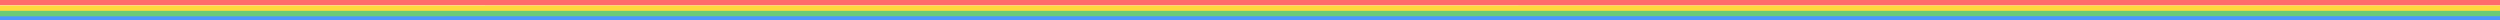
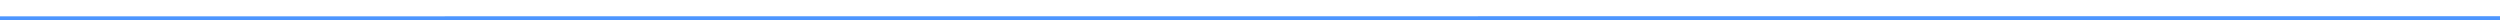
<svg xmlns="http://www.w3.org/2000/svg" version="1.2" viewBox="0 0 1500 12" width="1500" height="12">
  <title>New Project</title>
  <style>
		.s0 { fill: #ff6b6b } 
		.s1 { fill: #ffd93d } 
		.s2 { fill: #6bcb77 } 
		.s3 { fill: #4d96ff } 
	</style>
-   <path id="Shape 1" class="s0" d="m-31-1h1562v4.3l-1562-0.1z" />
-   <path id="Shape 1 copy" class="s1" d="m-28 3.3h1562v4.2h-1562z" />
-   <path id="Shape 1 copy 2" class="s2" d="m-31 6.5h1562v4.3h-1562z" />
  <path id="Shape 1 copy 3" class="s3" d="m-31 9.8l1562-0.1v4.3h-1562z" />
</svg>